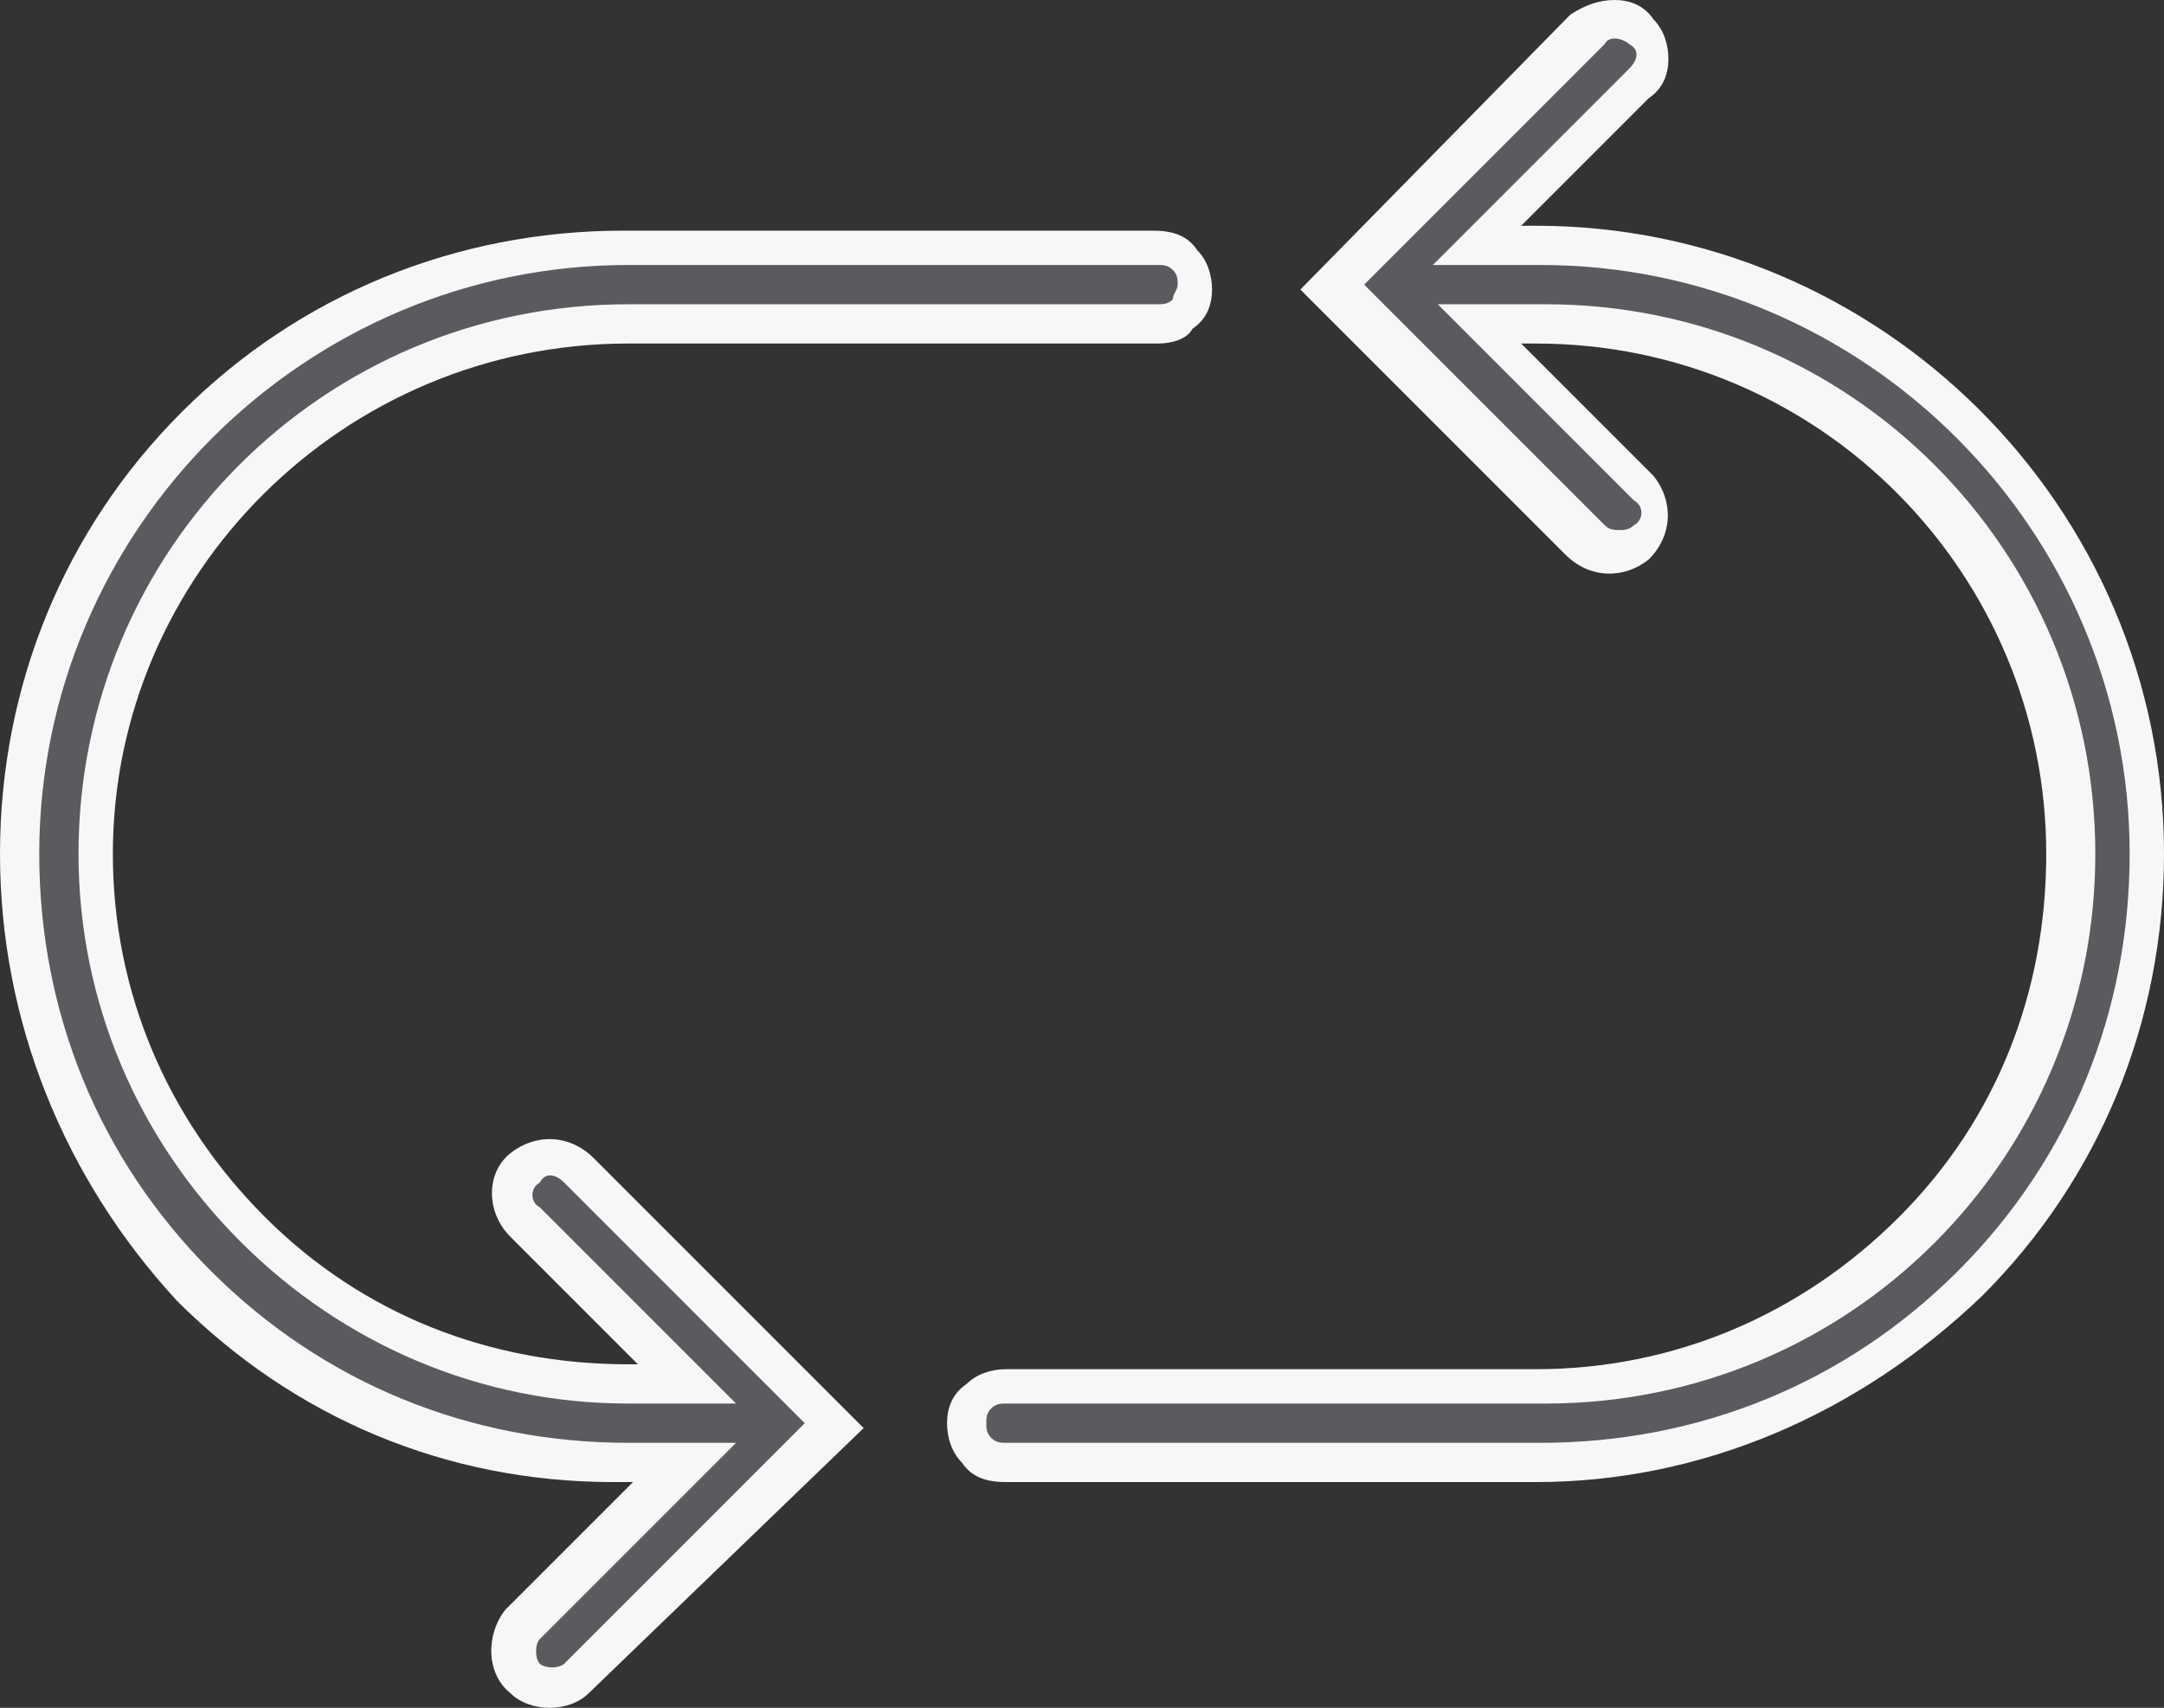
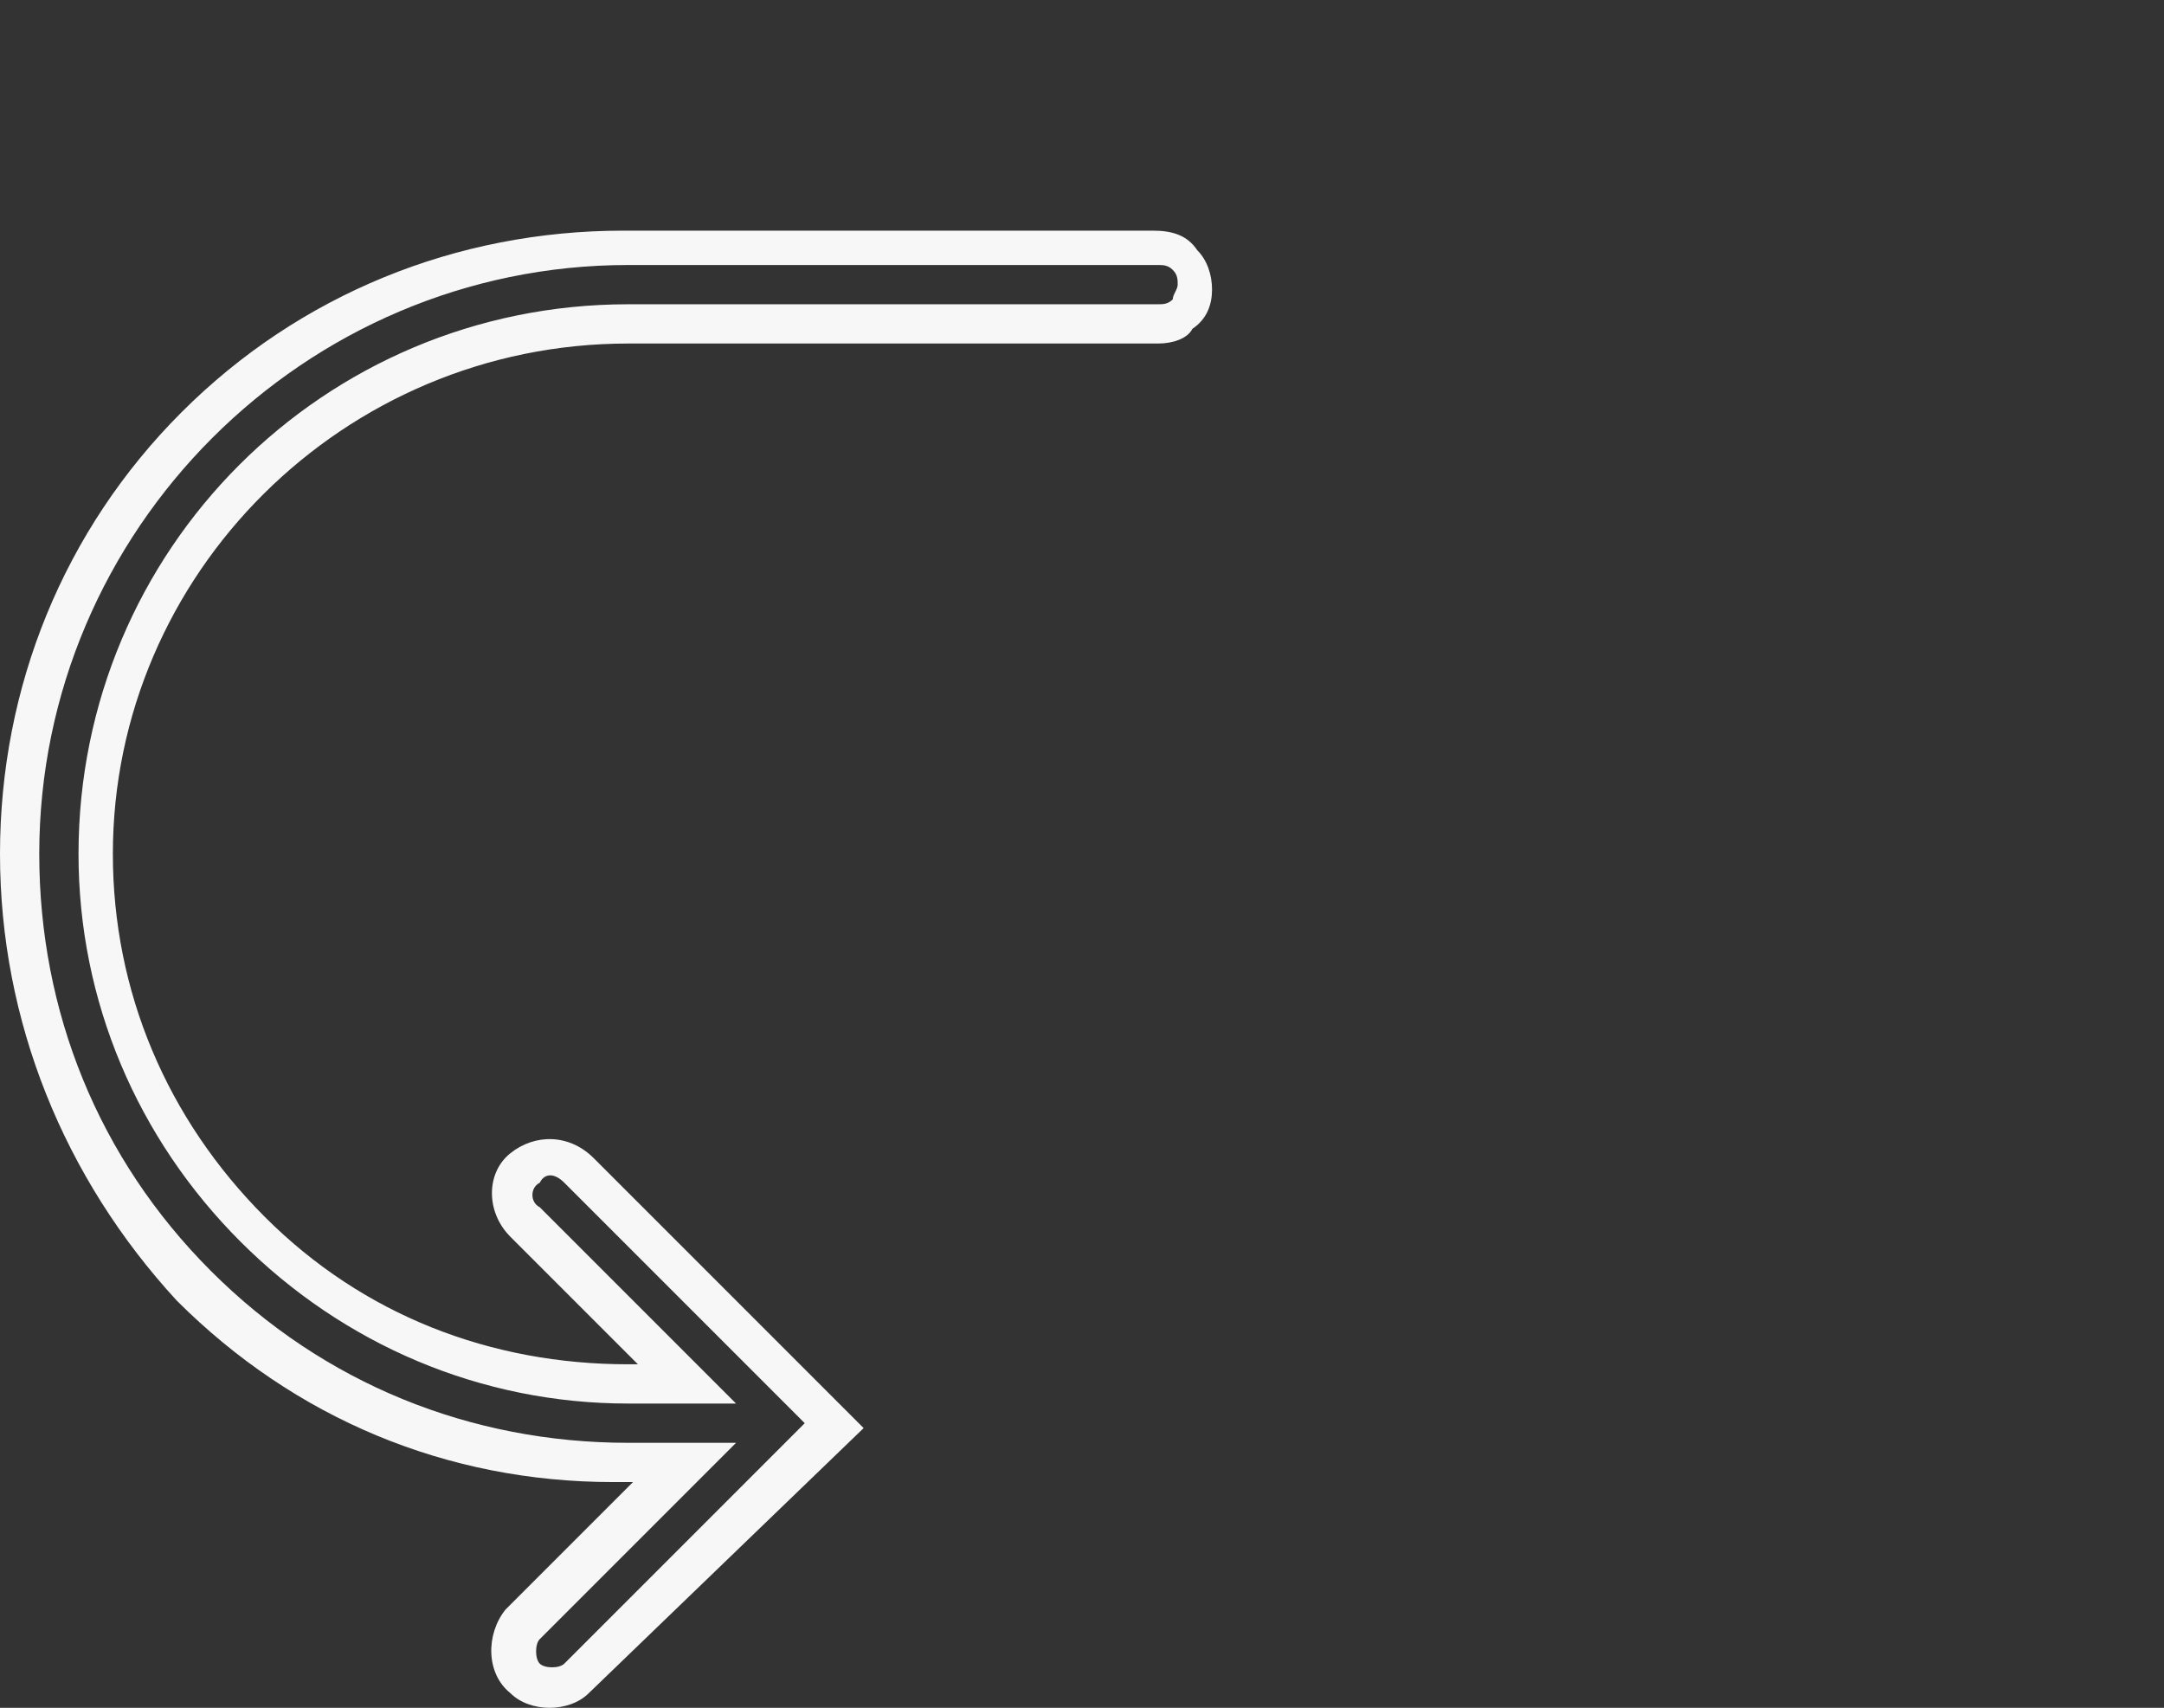
<svg xmlns="http://www.w3.org/2000/svg" version="1.1" id="Layer_1" x="0px" y="0px" viewBox="0 0 44.1 34.8" style="enable-background:new 0 0 44.1 34.8;" xml:space="preserve">
  <rect x="0" y="0" width="44.1" height="34.8" fill="#333333" stroke="none" />
  <style type="text/css">
	.st0{fill:#5A5B5E;}
	.st1{fill:#F7F7F7;}
</style>
-   <path class="st0" d="M31.3,5h-1.2l3.3-3.3c0.3-0.3,0.3-0.8,0-1.1c-0.3-0.3-0.8-0.3-1.1,0c0,0,0,0,0,0l-5.2,5.2l5.2,5.2  c0.3,0.3,0.8,0.3,1.1,0.1c0.3-0.3,0.3-0.8,0.1-1.1c0,0,0,0-0.1-0.1l-3.3-3.3h1.2c6,0,10.8,4.8,10.8,10.8c0,6-4.8,10.8-10.8,10.8  c0,0,0,0,0,0H20.5c-0.4,0-0.8,0.3-0.8,0.7s0.3,0.8,0.7,0.8c0,0,0,0,0.1,0h10.8c6.8,0,12.4-5.5,12.4-12.4C43.7,10.6,38.1,5,31.3,5z" />
-   <path class="st1" d="M31.3,30.2H20.5c-0.4,0-0.7-0.1-0.9-0.4c-0.2-0.2-0.3-0.5-0.3-0.8c0-0.3,0.1-0.6,0.4-0.8  c0.2-0.2,0.5-0.3,0.8-0.3l10.8,0c2.8,0,5.4-1.1,7.4-3.1c2-2,3-4.6,3-7.4C41.7,11.7,37.1,7,31.3,7c0,0,0,0,0,0H31l2.7,2.7  c0.4,0.5,0.4,1.2-0.1,1.7c-0.5,0.4-1.2,0.4-1.7-0.1l-5.4-5.4L32,0.3C32.3,0.1,32.6,0,32.9,0c0.3,0,0.6,0.1,0.8,0.4  c0.2,0.2,0.3,0.5,0.3,0.8c0,0.3-0.1,0.6-0.4,0.8L31,4.6h0.3c7,0,12.8,5.7,12.8,12.8c0,3.4-1.3,6.6-3.7,9  C37.9,28.8,34.7,30.2,31.3,30.2z M20.5,28.6c-0.1,0-0.2,0-0.3,0.1c-0.1,0.1-0.1,0.2-0.1,0.3c0,0.1,0,0.2,0.1,0.3  c0.1,0.1,0.2,0.1,0.3,0.1l10.9,0c3.2,0,6.2-1.2,8.5-3.5s3.5-5.3,3.5-8.5c0-6.6-5.4-12-12-12h-2.2l4-4c0.2-0.2,0.2-0.4,0-0.5  c-0.1-0.1-0.4-0.2-0.5,0l-4.9,4.9l4.9,4.9c0.1,0.1,0.2,0.1,0.3,0.1c0.1,0,0.2,0,0.3-0.1c0.2-0.1,0.2-0.4,0-0.5l-4-4h2.2c0,0,0,0,0,0  c6.2,0,11.2,5,11.2,11.2c0,6.2-5,11.2-11.2,11.2L20.5,28.6C20.5,28.6,20.5,28.6,20.5,28.6z" />
-   <path class="st0" d="M12.8,29.8H14l-3.3,3.3c-0.3,0.3-0.3,0.8,0,1.1c0.3,0.3,0.8,0.3,1.1,0l5.2-5.2l-5.2-5.2c-0.3-0.3-0.8-0.3-1.1,0  c-0.3,0.3-0.3,0.8,0,1.1c0,0,0,0,0,0l3.3,3.3h-1.2c-6,0-10.8-4.8-10.8-10.8S6.8,6.6,12.8,6.6c0,0,0,0,0,0h10.8  c0.4,0,0.8-0.3,0.8-0.7c0-0.4-0.3-0.8-0.7-0.8c0,0,0,0-0.1,0H12.8C5.9,5,0.4,10.6,0.4,17.4C0.4,24.2,5.9,29.8,12.8,29.8  C12.8,29.8,12.8,29.8,12.8,29.8L12.8,29.8z" />
  <path class="st1" d="M11.2,34.8c-0.3,0-0.6-0.1-0.8-0.3c-0.5-0.4-0.5-1.2-0.1-1.7l2.6-2.6l-0.4,0c-3.4,0-6.5-1.3-8.9-3.7  C1.3,24,0,20.8,0,17.4c0-3.4,1.3-6.6,3.7-9c2.4-2.4,5.6-3.7,9-3.7c0,0,0,0,0,0h10.8c0.4,0,0.7,0.1,0.9,0.4c0.2,0.2,0.3,0.5,0.3,0.8  c0,0.3-0.1,0.6-0.4,0.8C24.2,6.9,23.9,7,23.6,7H12.8C7,7,2.3,11.7,2.3,17.4c0,2.8,1.1,5.4,3.1,7.4c2,2,4.6,3,7.4,3c0,0,0,0,0,0H13  l-2.6-2.6c-0.5-0.5-0.5-1.3,0-1.7c0.5-0.4,1.2-0.4,1.7,0.1l5.5,5.5L12,34.5C11.8,34.7,11.5,34.8,11.2,34.8z M12.8,29.4H15l-4,4  c-0.1,0.1-0.1,0.4,0,0.5c0.1,0.1,0.4,0.1,0.5,0l4.9-4.9l-4.9-4.9c-0.2-0.2-0.4-0.2-0.5,0c-0.2,0.1-0.2,0.4,0,0.5l4,4h-2.2  c0,0,0,0,0,0c-3,0-5.8-1.2-7.9-3.3c-2.1-2.1-3.3-4.9-3.3-7.9c0-6.2,5-11.2,11.2-11.2h10.8c0.1,0,0.2,0,0.3-0.1C23.9,6,24,5.9,24,5.8  c0-0.1,0-0.2-0.1-0.3c-0.1-0.1-0.2-0.1-0.3-0.1H12.8c0,0,0,0,0,0c-6.6,0-12,5.4-12,12c0,3.2,1.2,6.2,3.5,8.5S9.6,29.4,12.8,29.4v0.4  V29.4z" />
</svg>